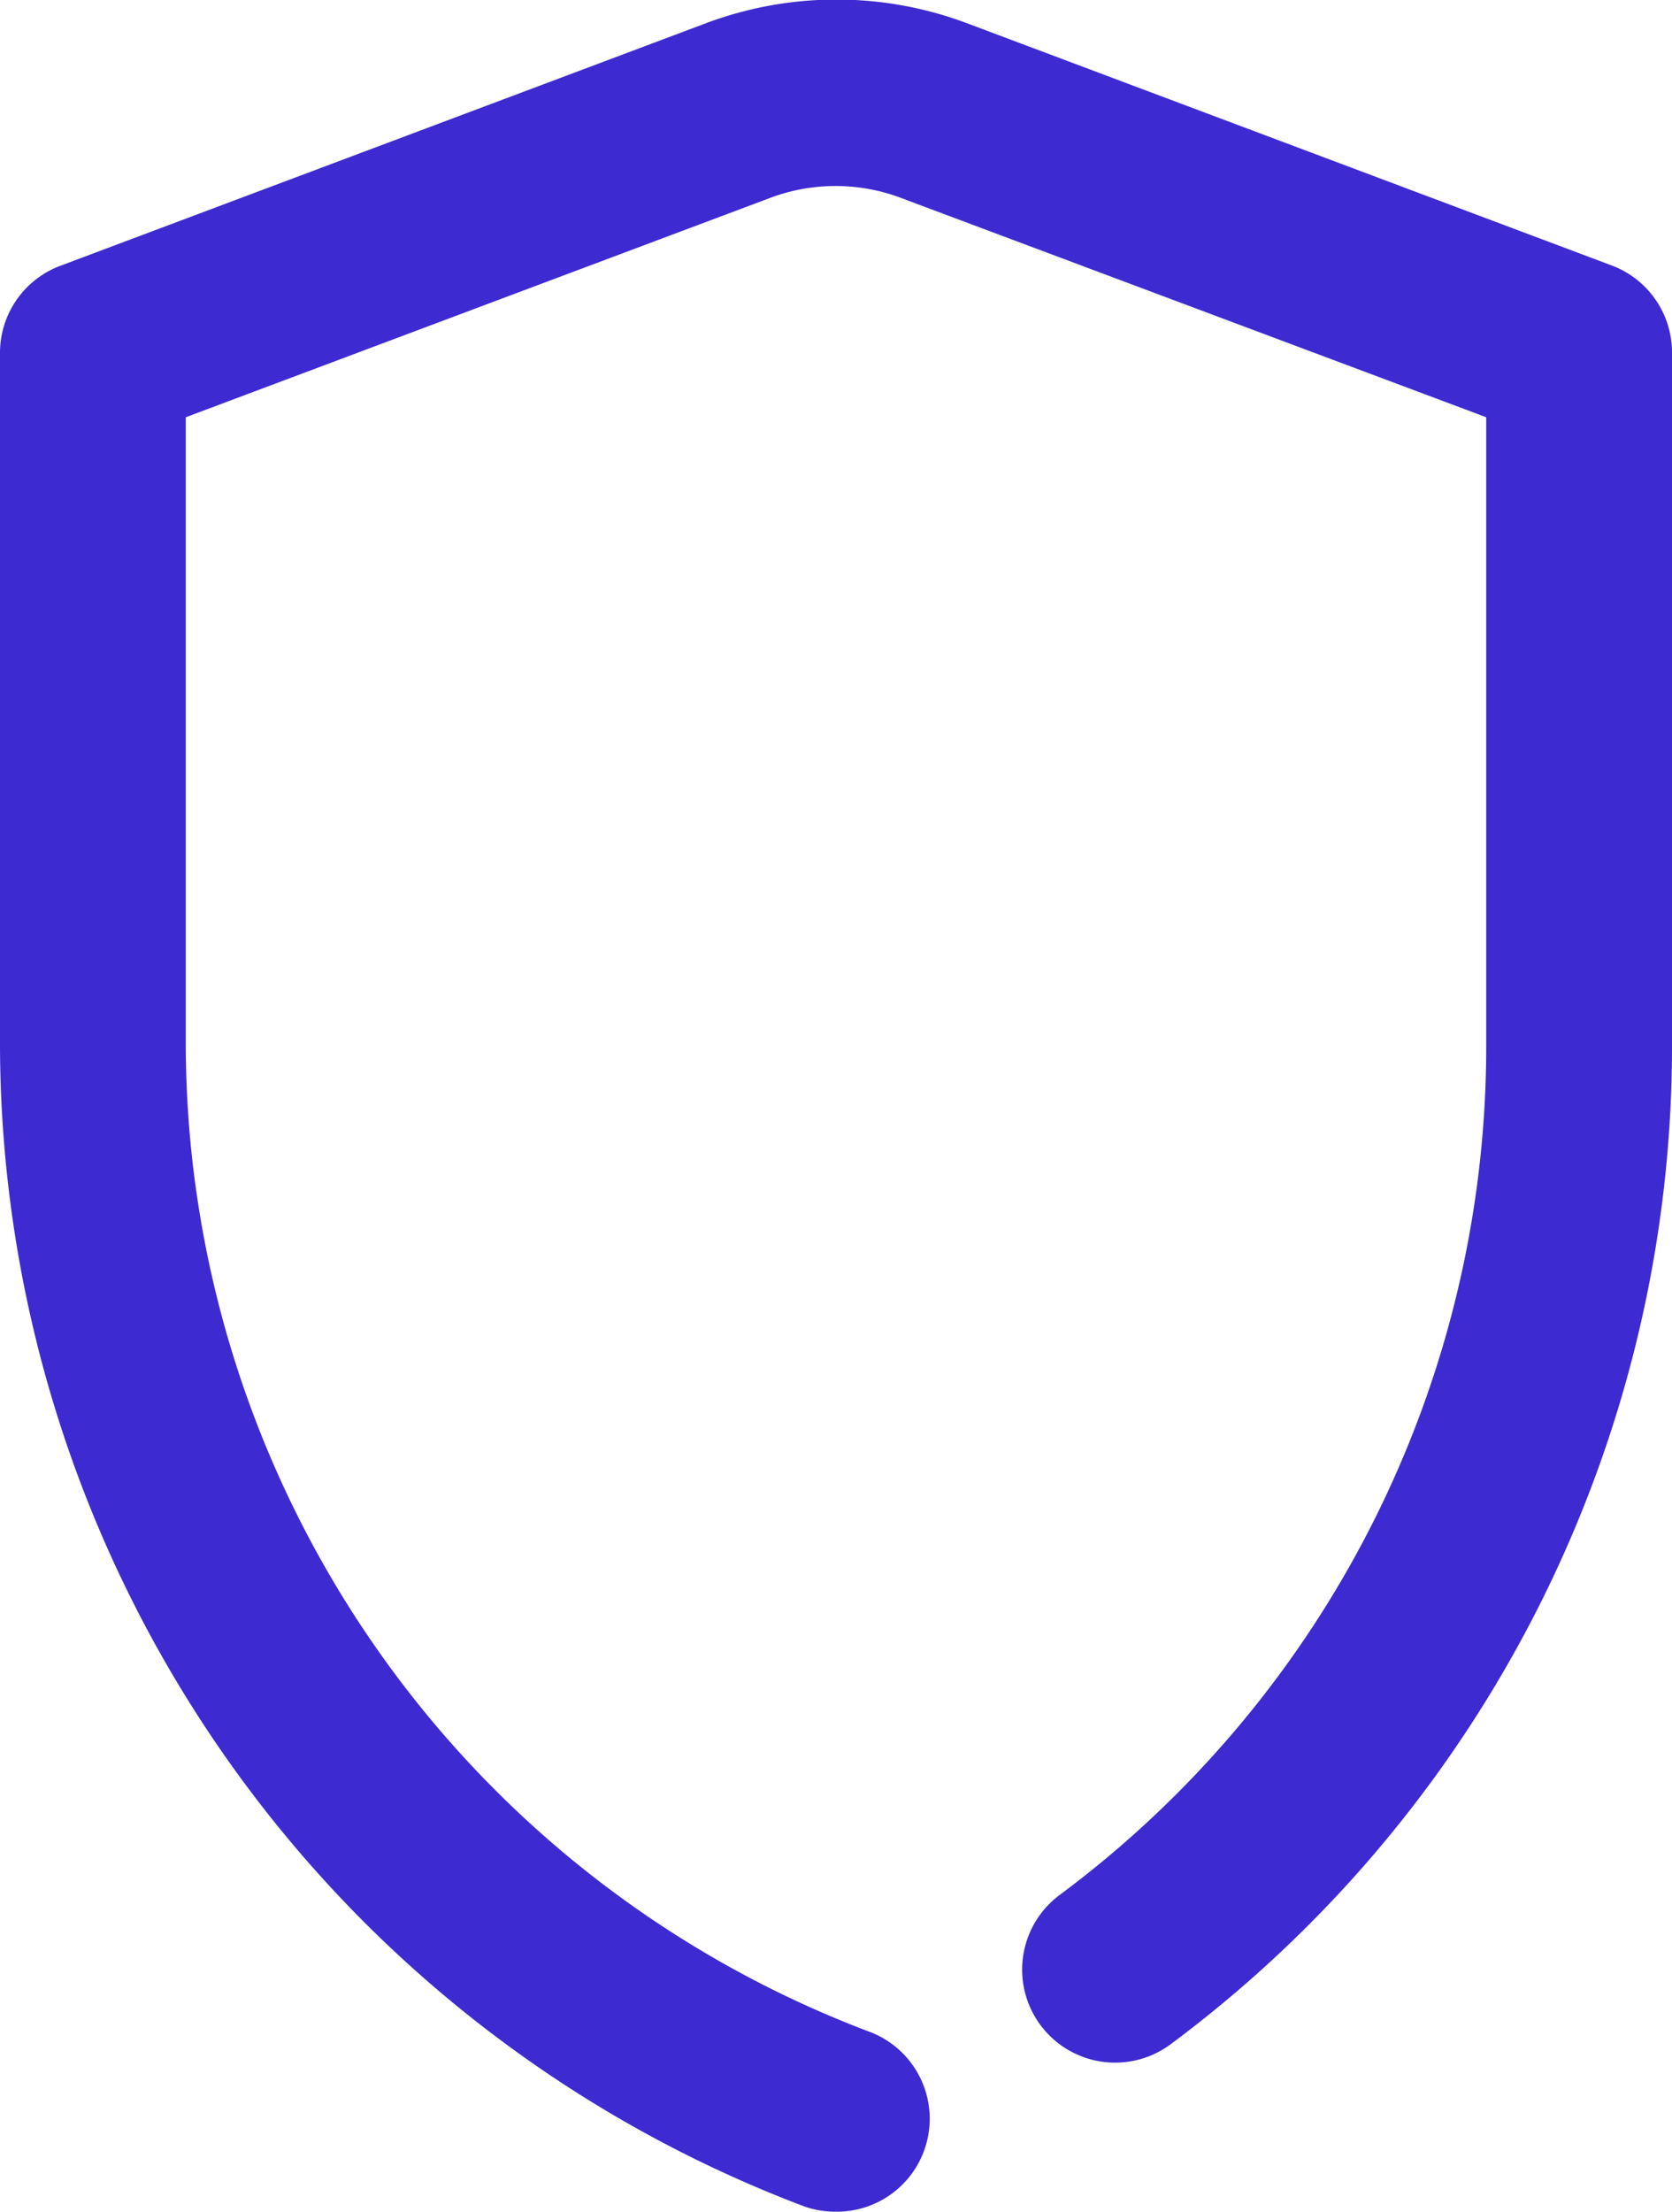
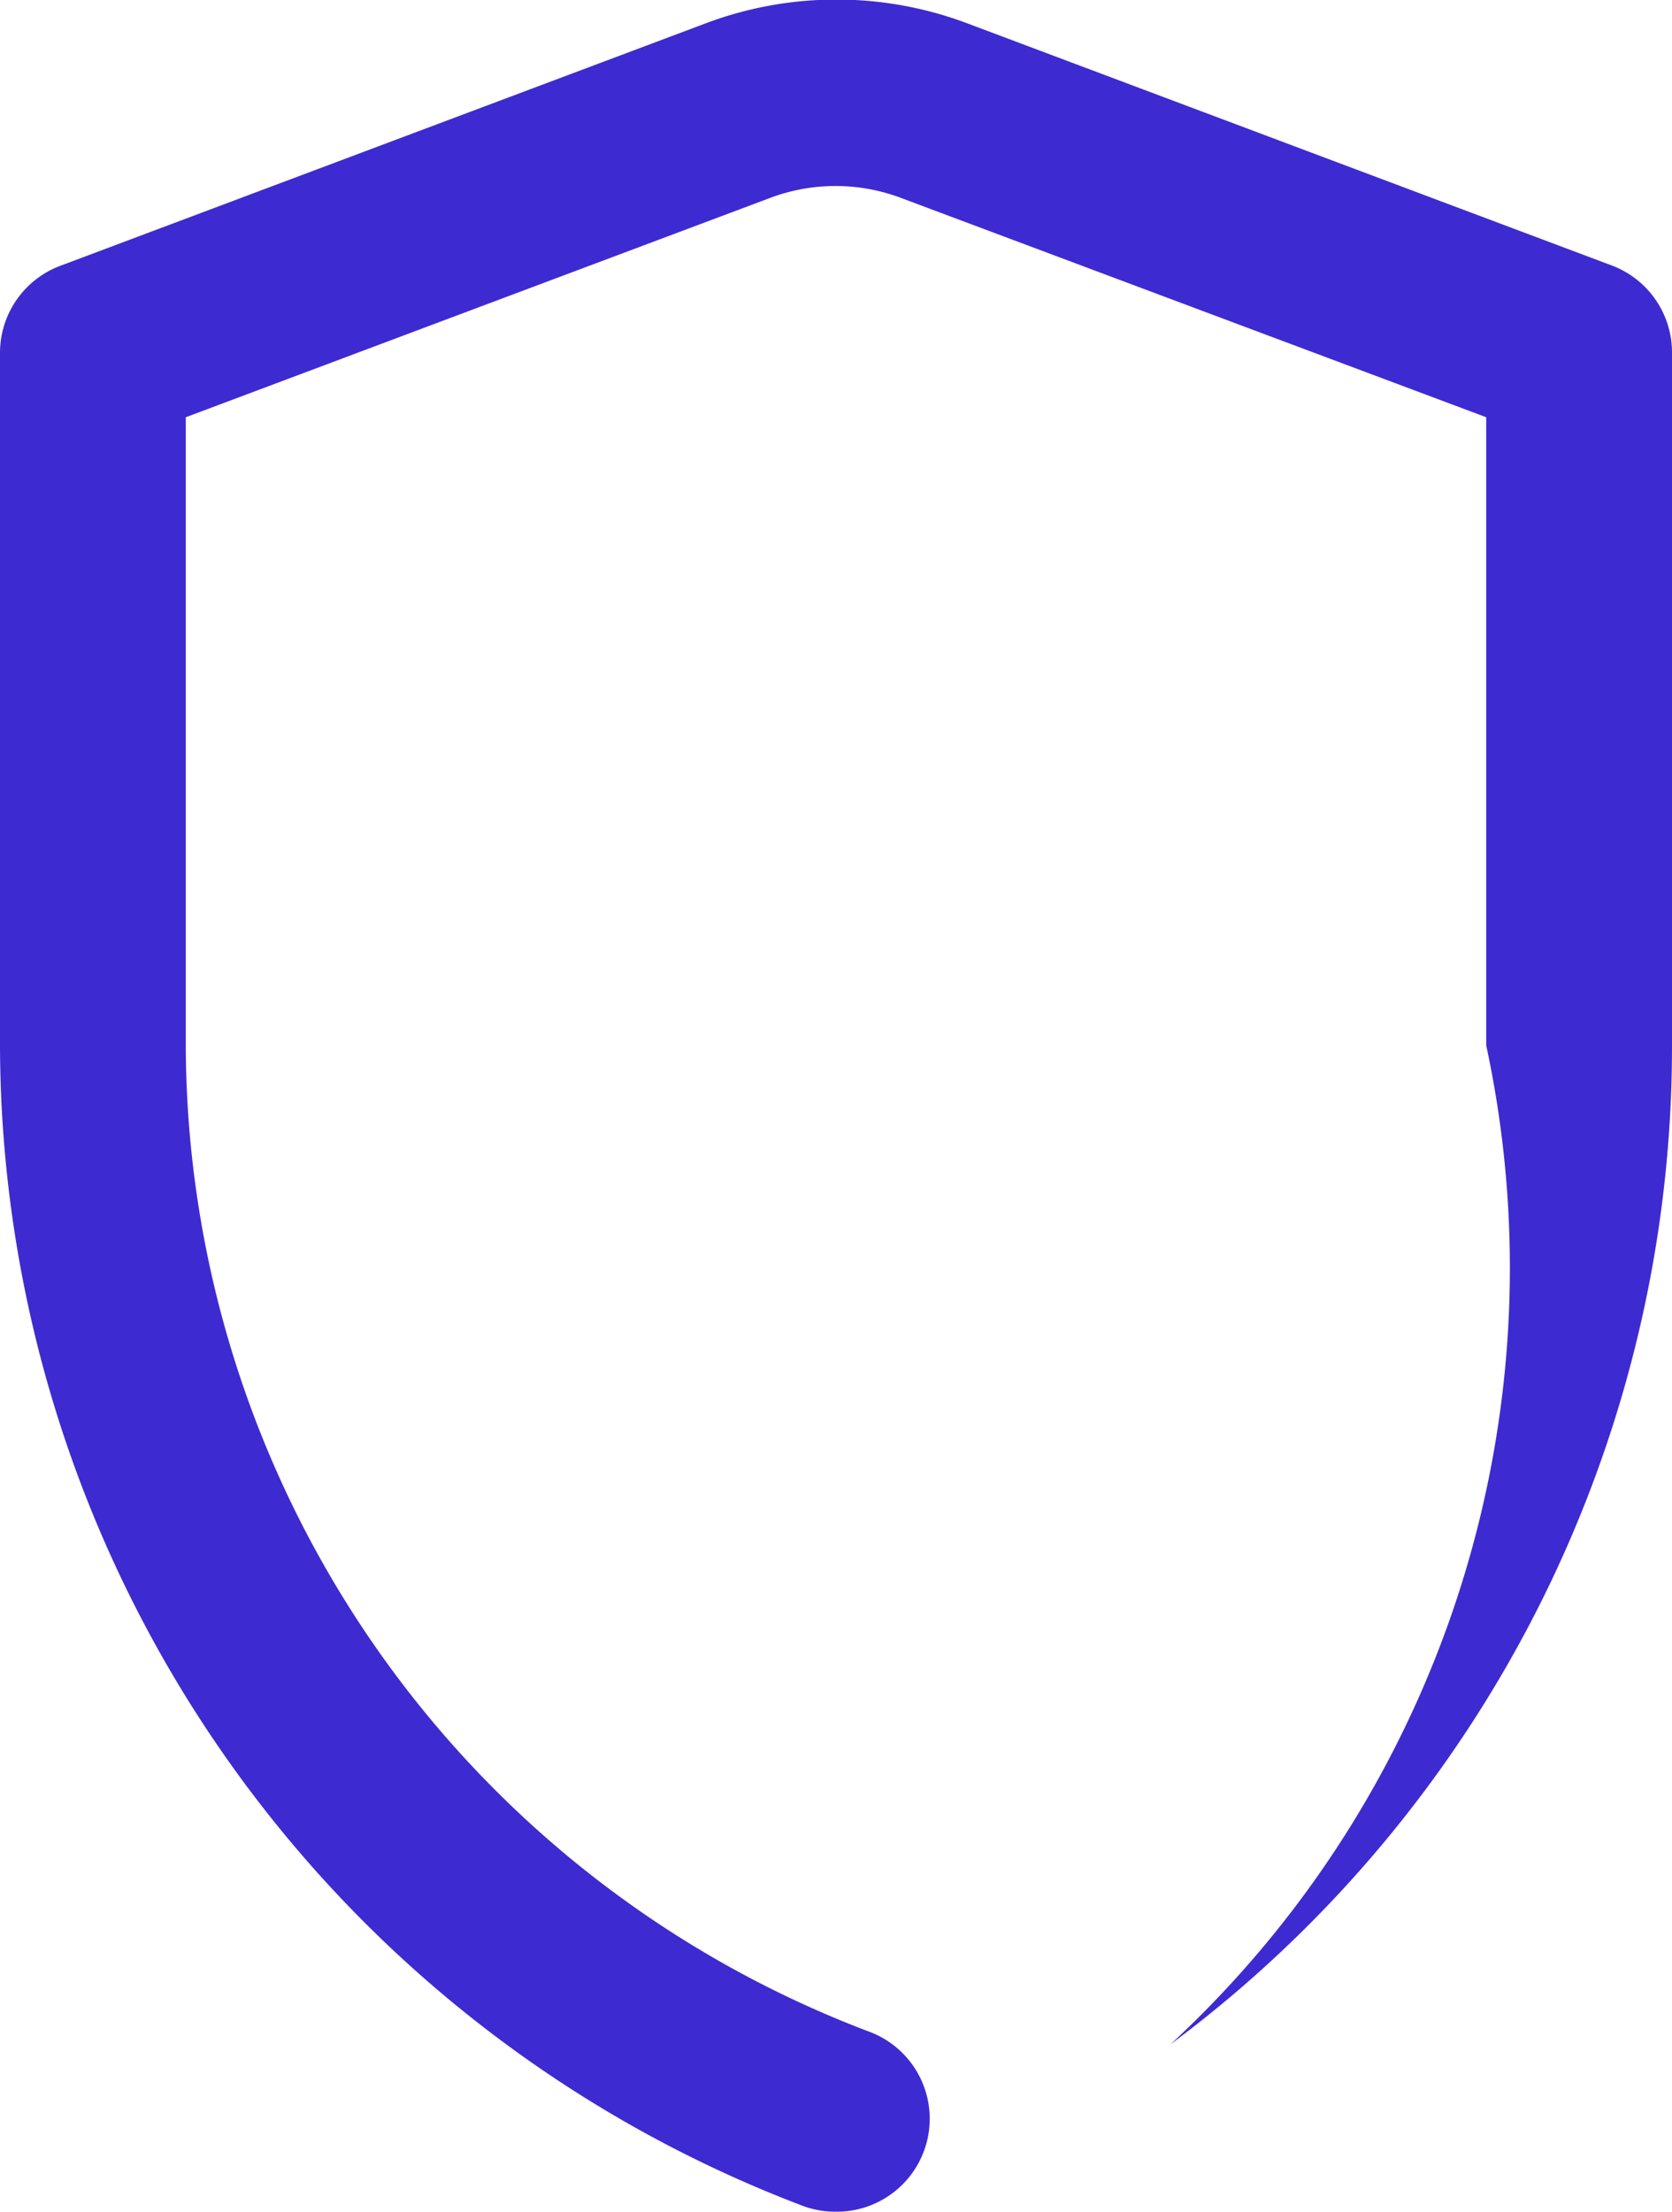
<svg xmlns="http://www.w3.org/2000/svg" viewBox="0 0 18 23.8">
  <defs>
    <style>.cls-1{fill:#3e2ad1;}</style>
  </defs>
  <title>shield</title>
  <g id="Слой_2" data-name="Слой 2">
    <g id="Icons">
-       <path id="Shield" class="cls-1" d="M9,23.8a1,1,0,0,1-.35-.06A13.39,13.39,0,0,1,0,11.25V3.8a1,1,0,0,1,.65-.94L7.6.25a4,4,0,0,1,2.81,0l6.95,2.61A1,1,0,0,1,18,3.8v7.46A13.38,13.38,0,0,1,12.6,22a1,1,0,1,1-1.19-1.61A11.38,11.38,0,0,0,16,11.25V4.49L9.7,2.13a2,2,0,0,0-1.41,0L2,4.49v6.76A11.38,11.38,0,0,0,9.35,21.86,1,1,0,0,1,9,23.8Z" />
+       <path id="Shield" class="cls-1" d="M9,23.8a1,1,0,0,1-.35-.06A13.39,13.39,0,0,1,0,11.25V3.8a1,1,0,0,1,.65-.94L7.6.25a4,4,0,0,1,2.81,0l6.95,2.61A1,1,0,0,1,18,3.8v7.46A13.38,13.38,0,0,1,12.6,22A11.38,11.38,0,0,0,16,11.25V4.49L9.7,2.13a2,2,0,0,0-1.41,0L2,4.49v6.76A11.38,11.38,0,0,0,9.35,21.86,1,1,0,0,1,9,23.8Z" />
    </g>
  </g>
</svg>